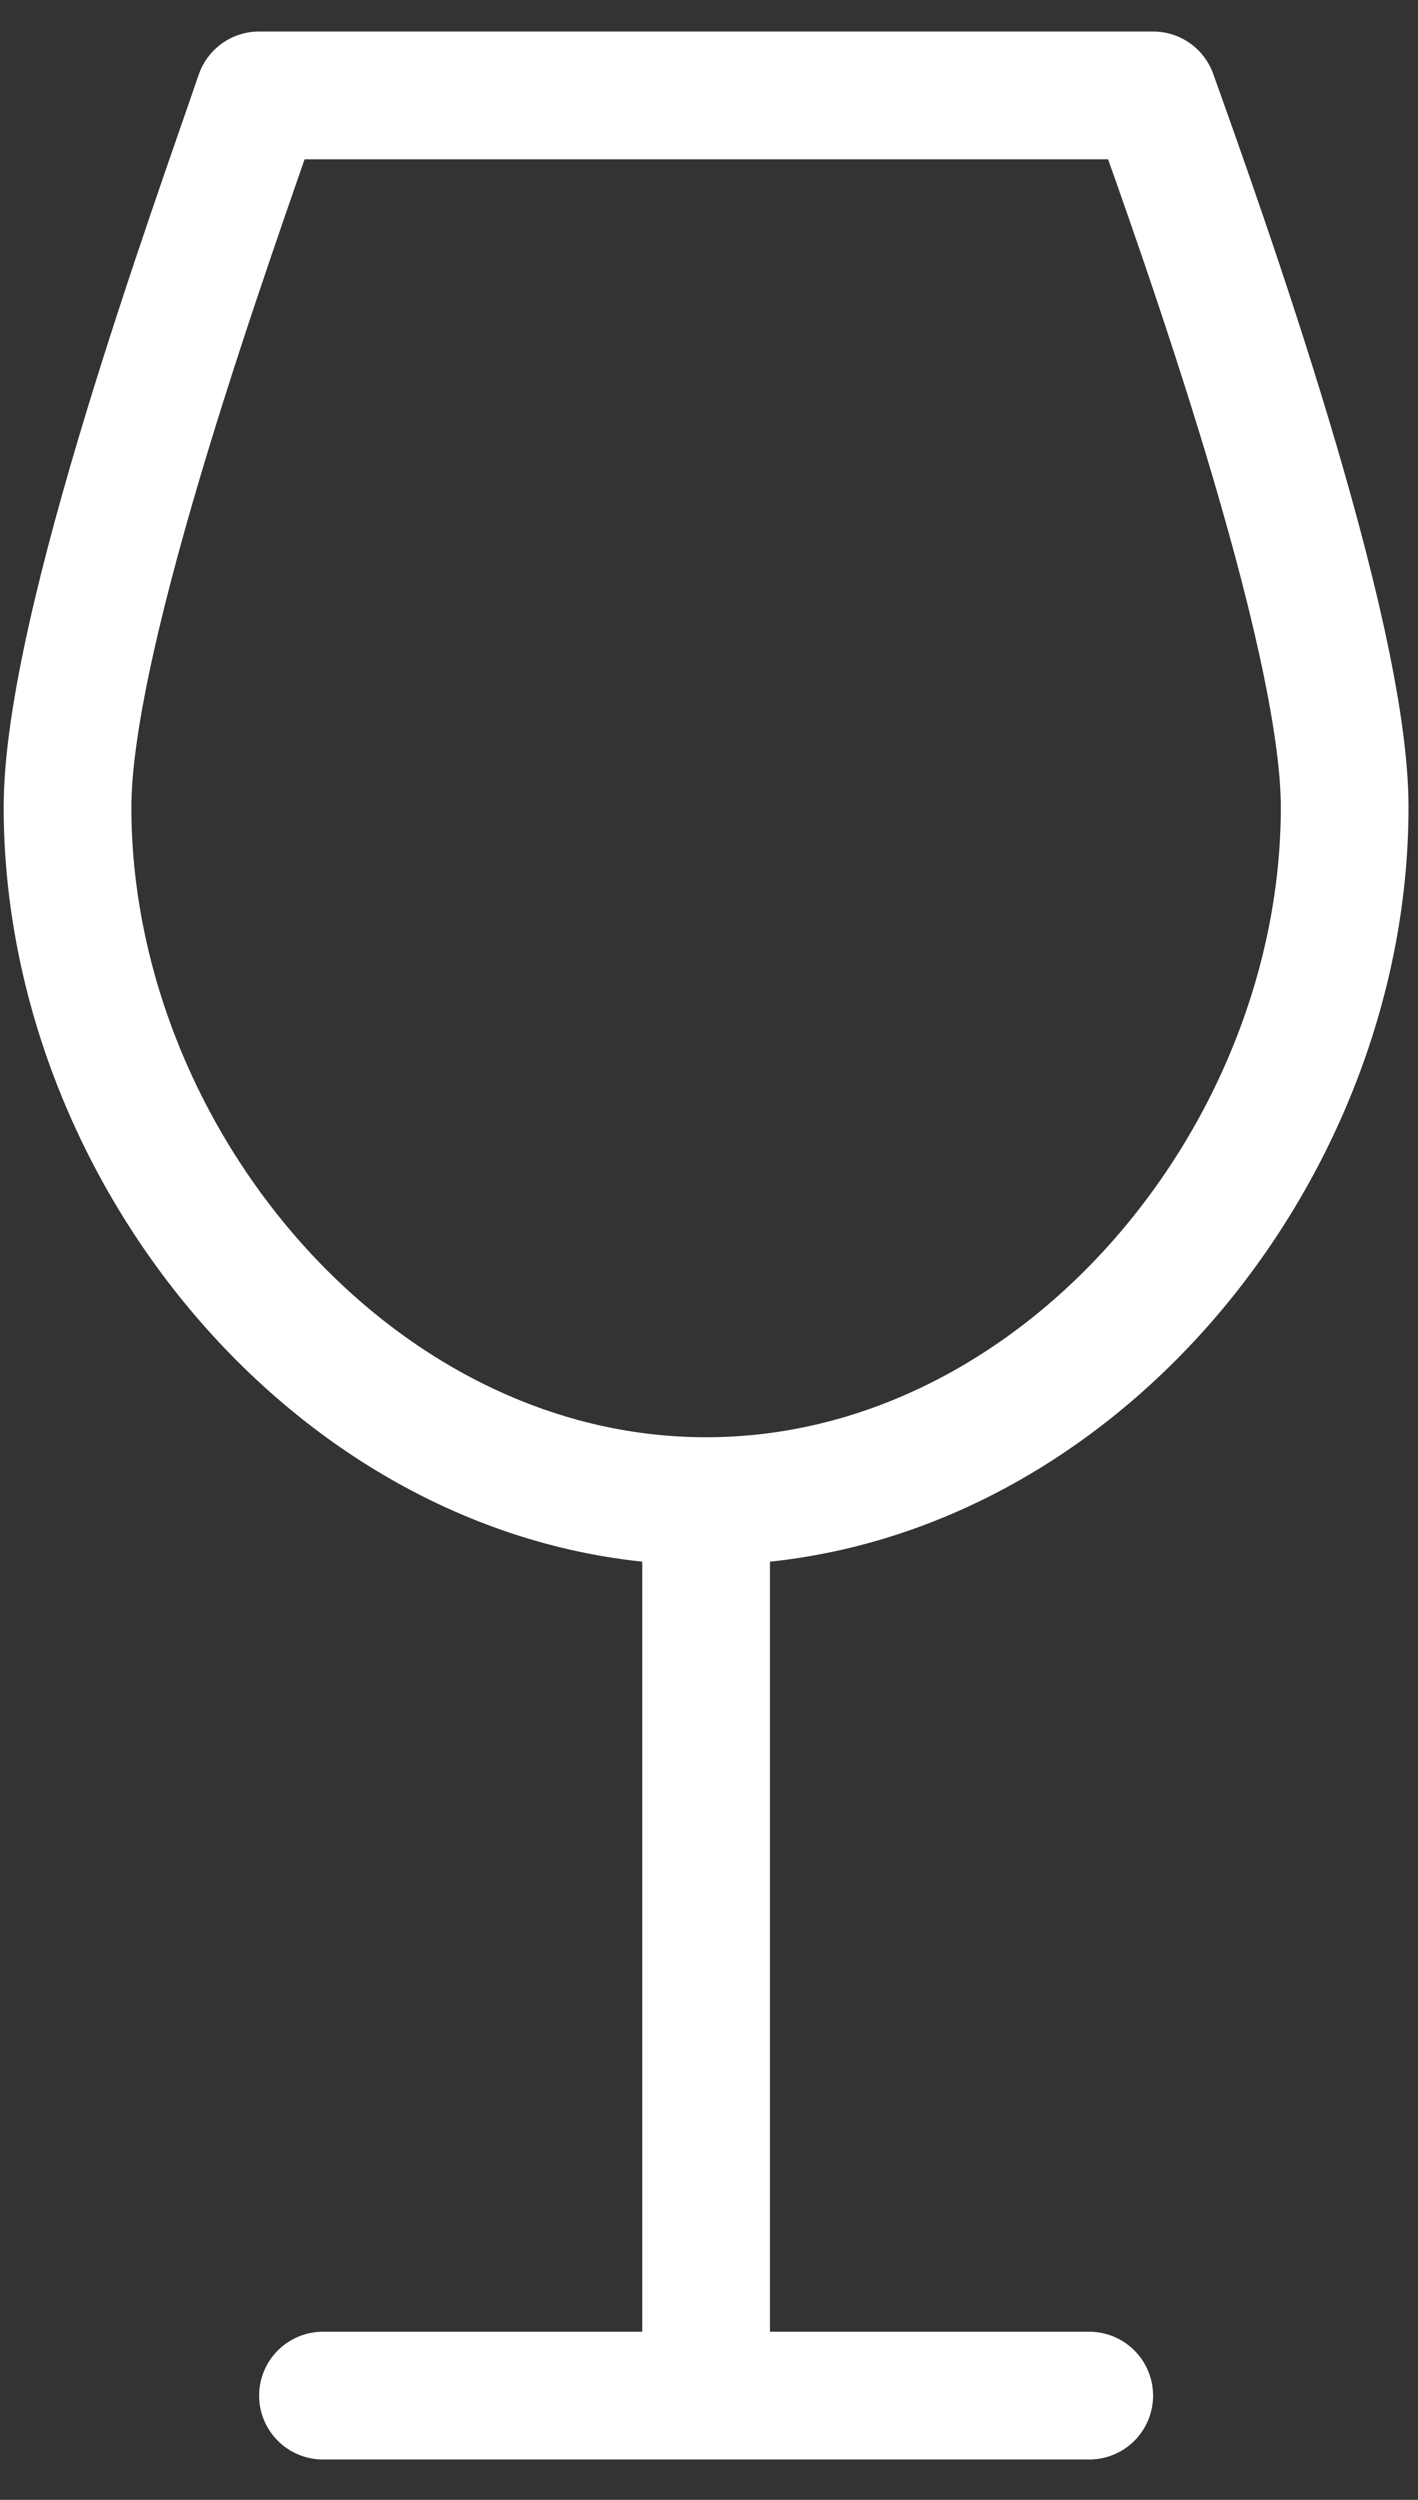
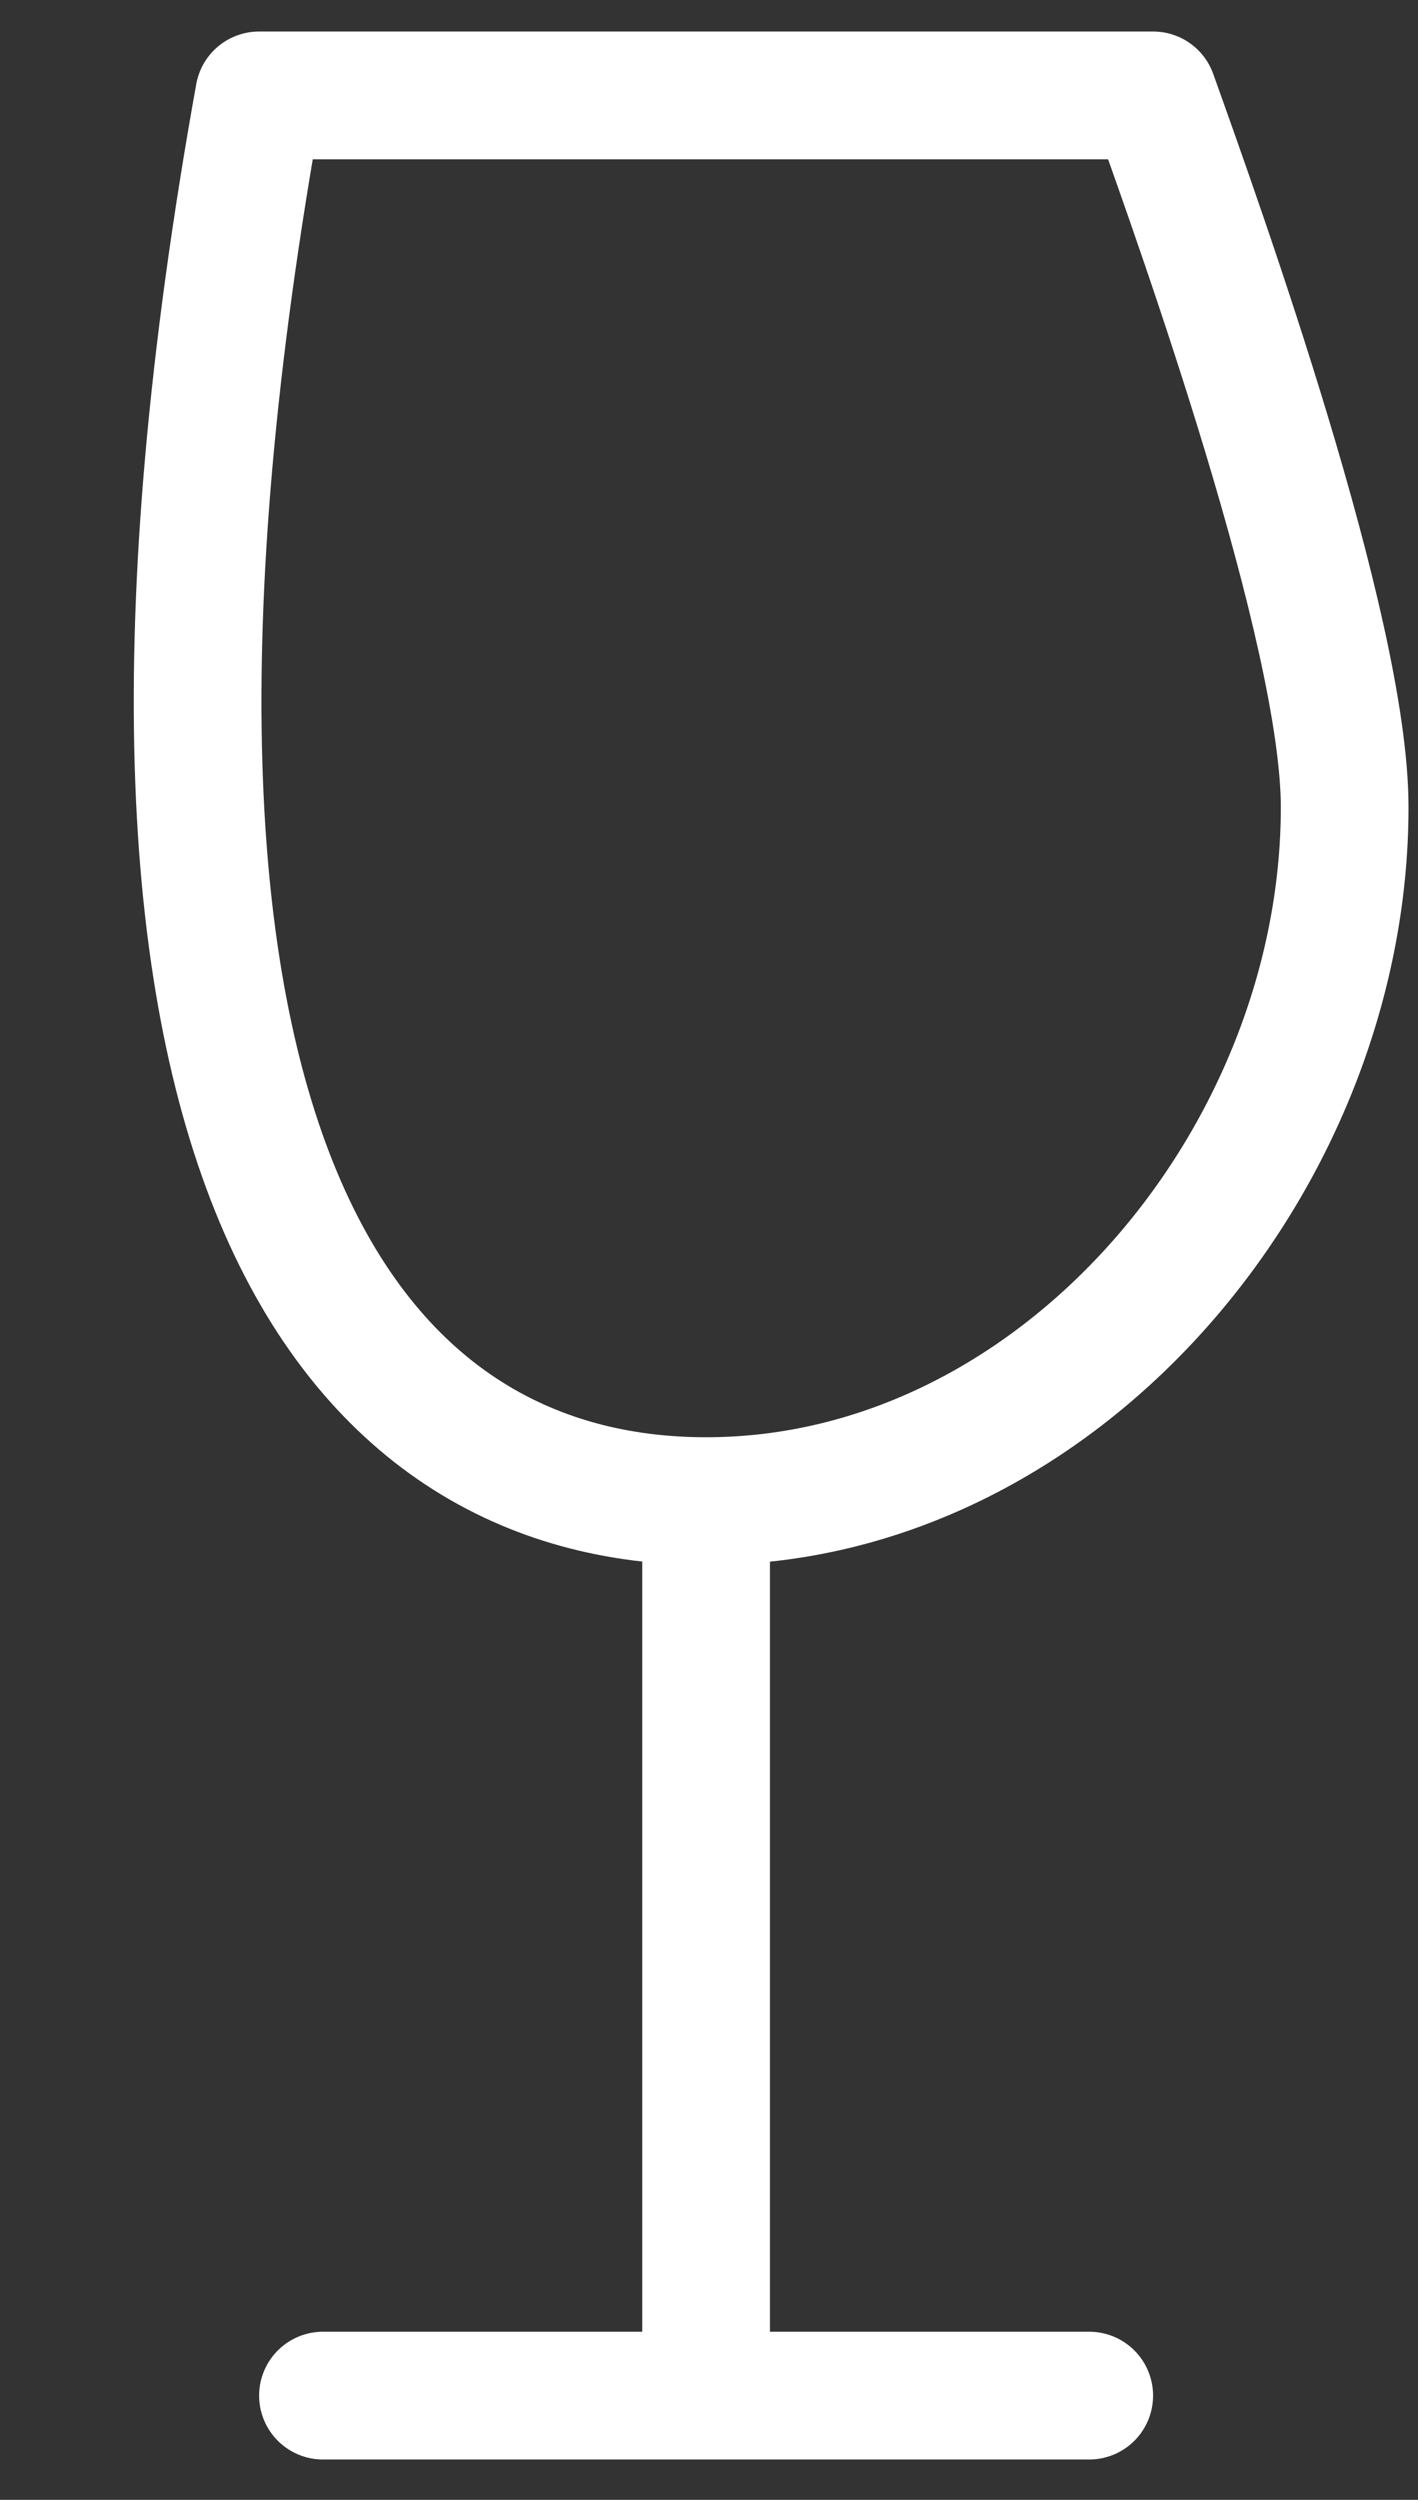
<svg xmlns="http://www.w3.org/2000/svg" width="21" height="37" viewBox="0 0 21 37" fill="none">
  <rect x="0" y="0" width="21" height="37" fill="#333333" stroke="none" />
-   <path d="M10.457 22.218C15.679 22.218 19.914 17.171 19.914 11.947C19.914 9.328 17.796 3.423 17.077 1.412H3.837C3.179 3.343 1 9.303 1 11.947C1 17.173 5.235 22.218 10.457 22.218ZM10.457 22.218V35.457M4.783 35.457H16.131" stroke="white" stroke-width="1.891" stroke-linecap="round" stroke-linejoin="round" />
+   <path d="M10.457 22.218C15.679 22.218 19.914 17.171 19.914 11.947C19.914 9.328 17.796 3.423 17.077 1.412H3.837C1 17.173 5.235 22.218 10.457 22.218ZM10.457 22.218V35.457M4.783 35.457H16.131" stroke="white" stroke-width="1.891" stroke-linecap="round" stroke-linejoin="round" />
</svg>